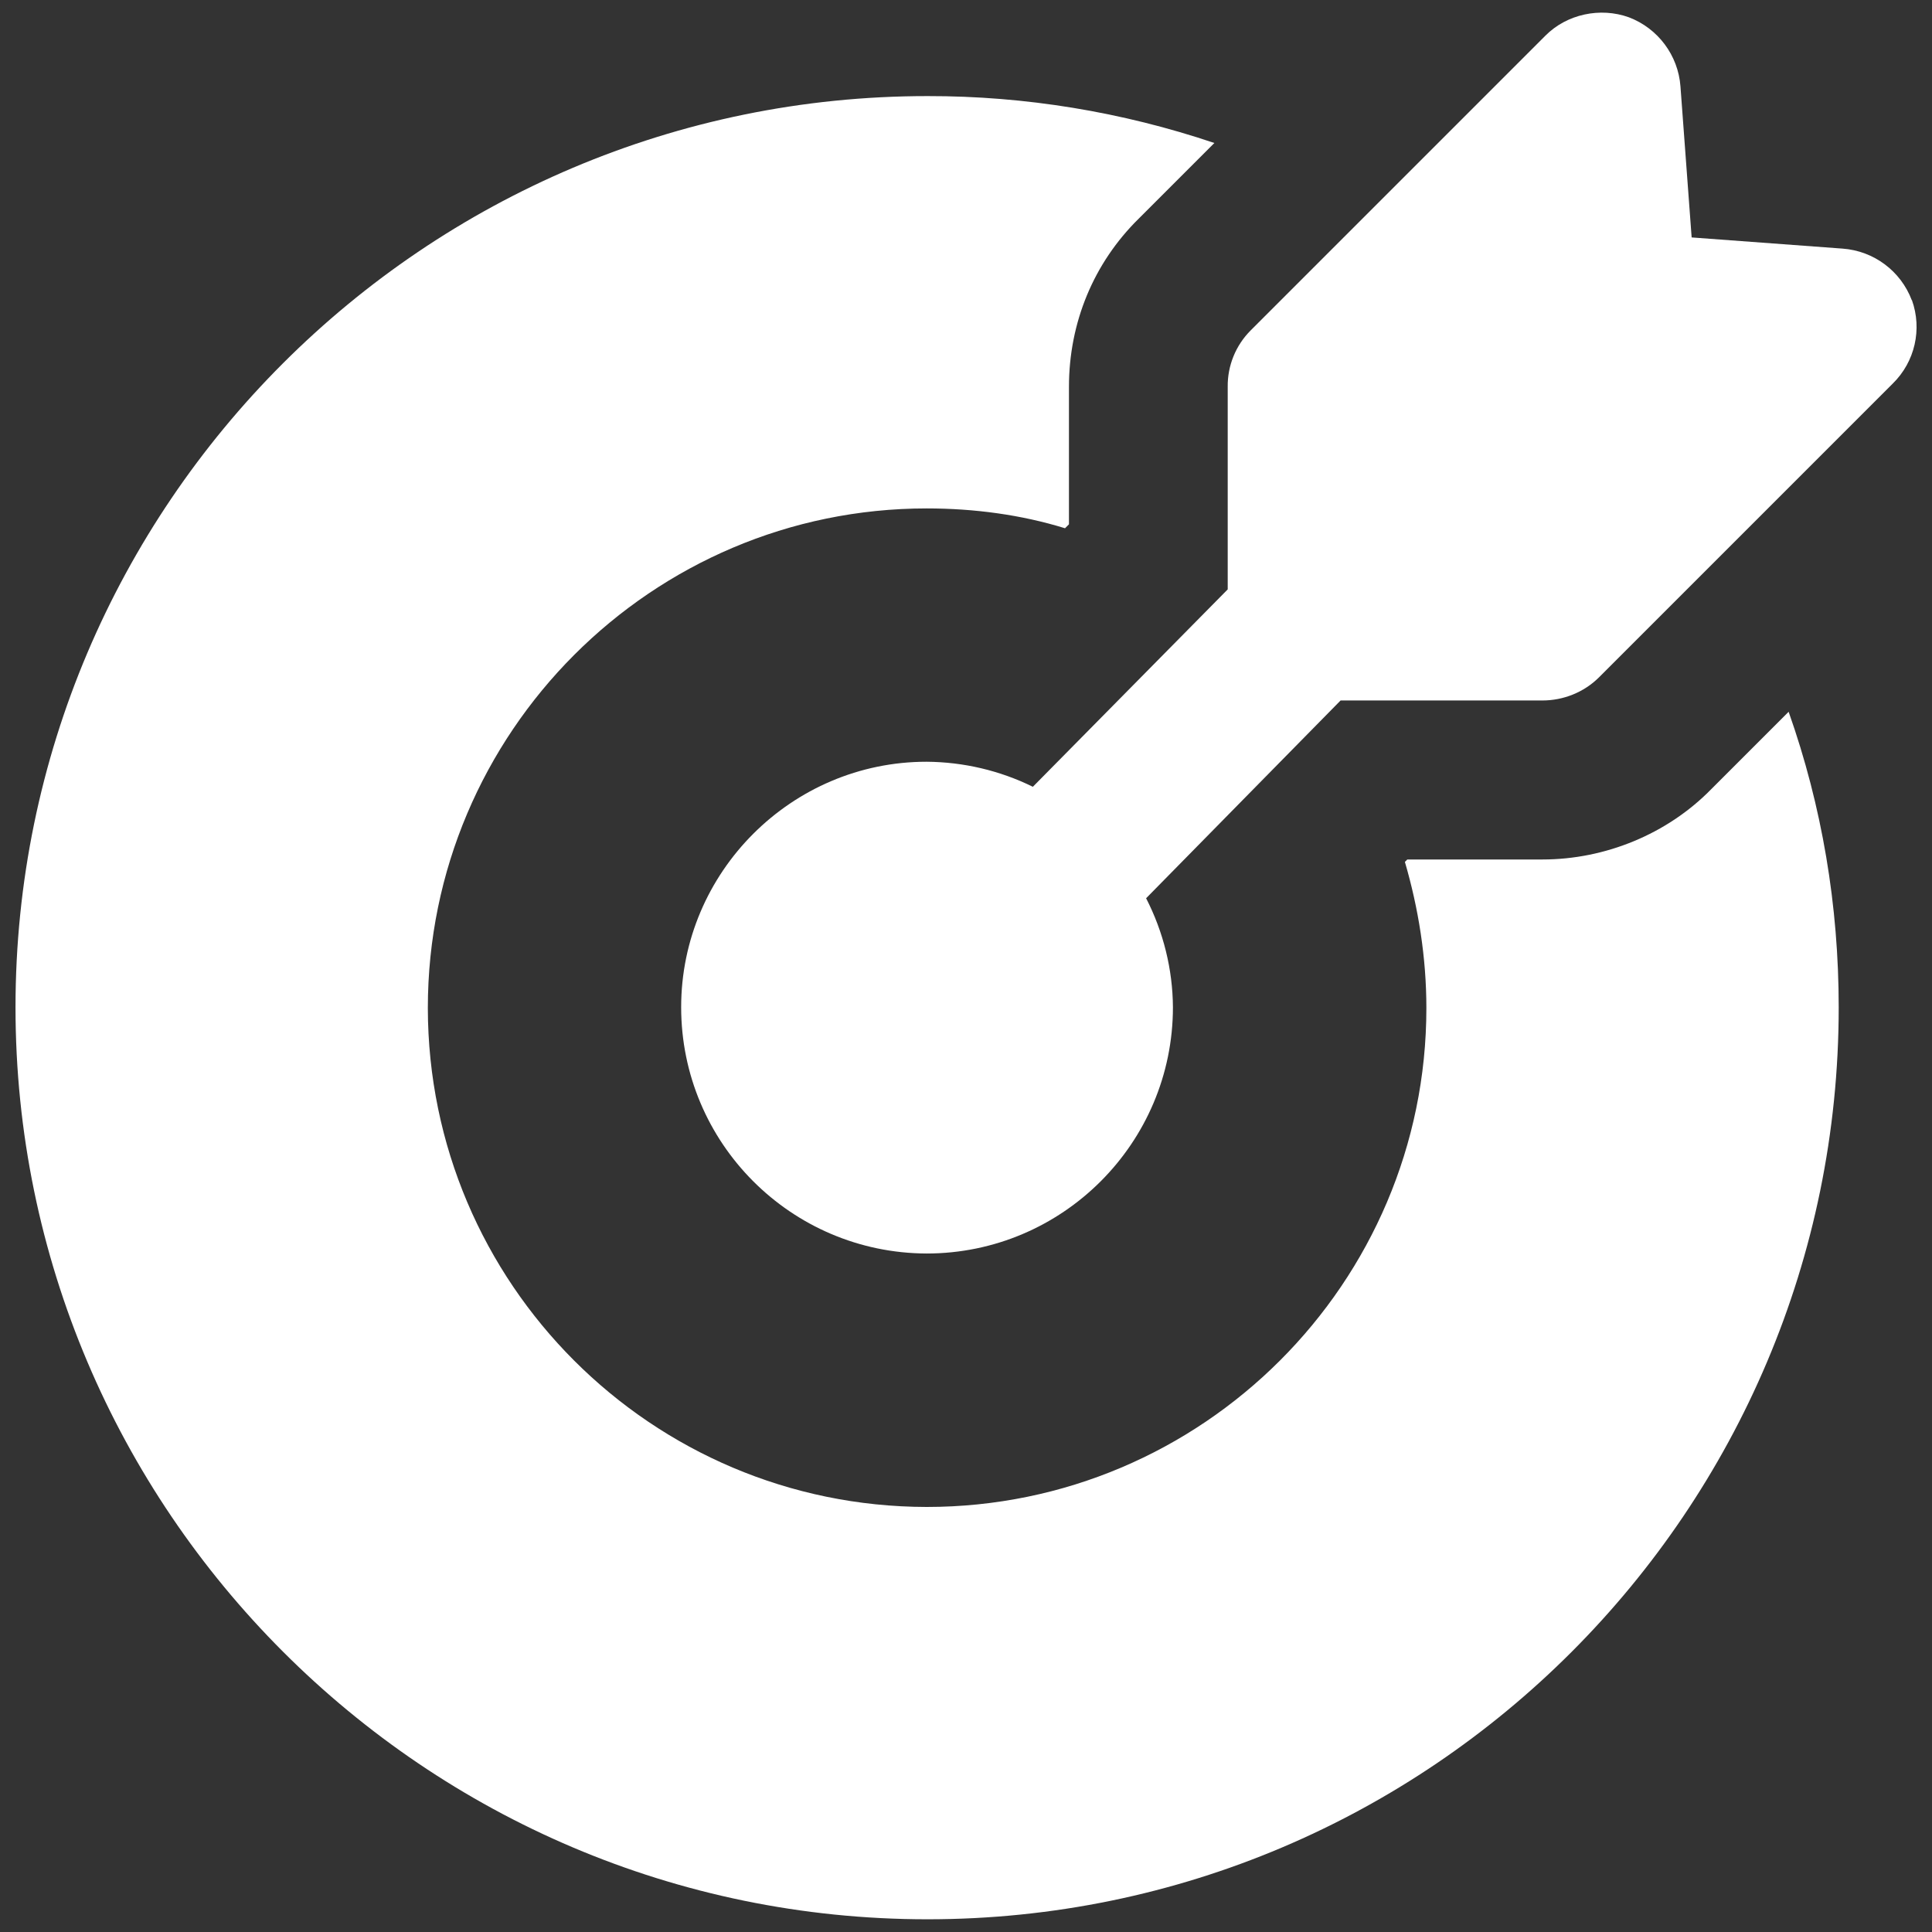
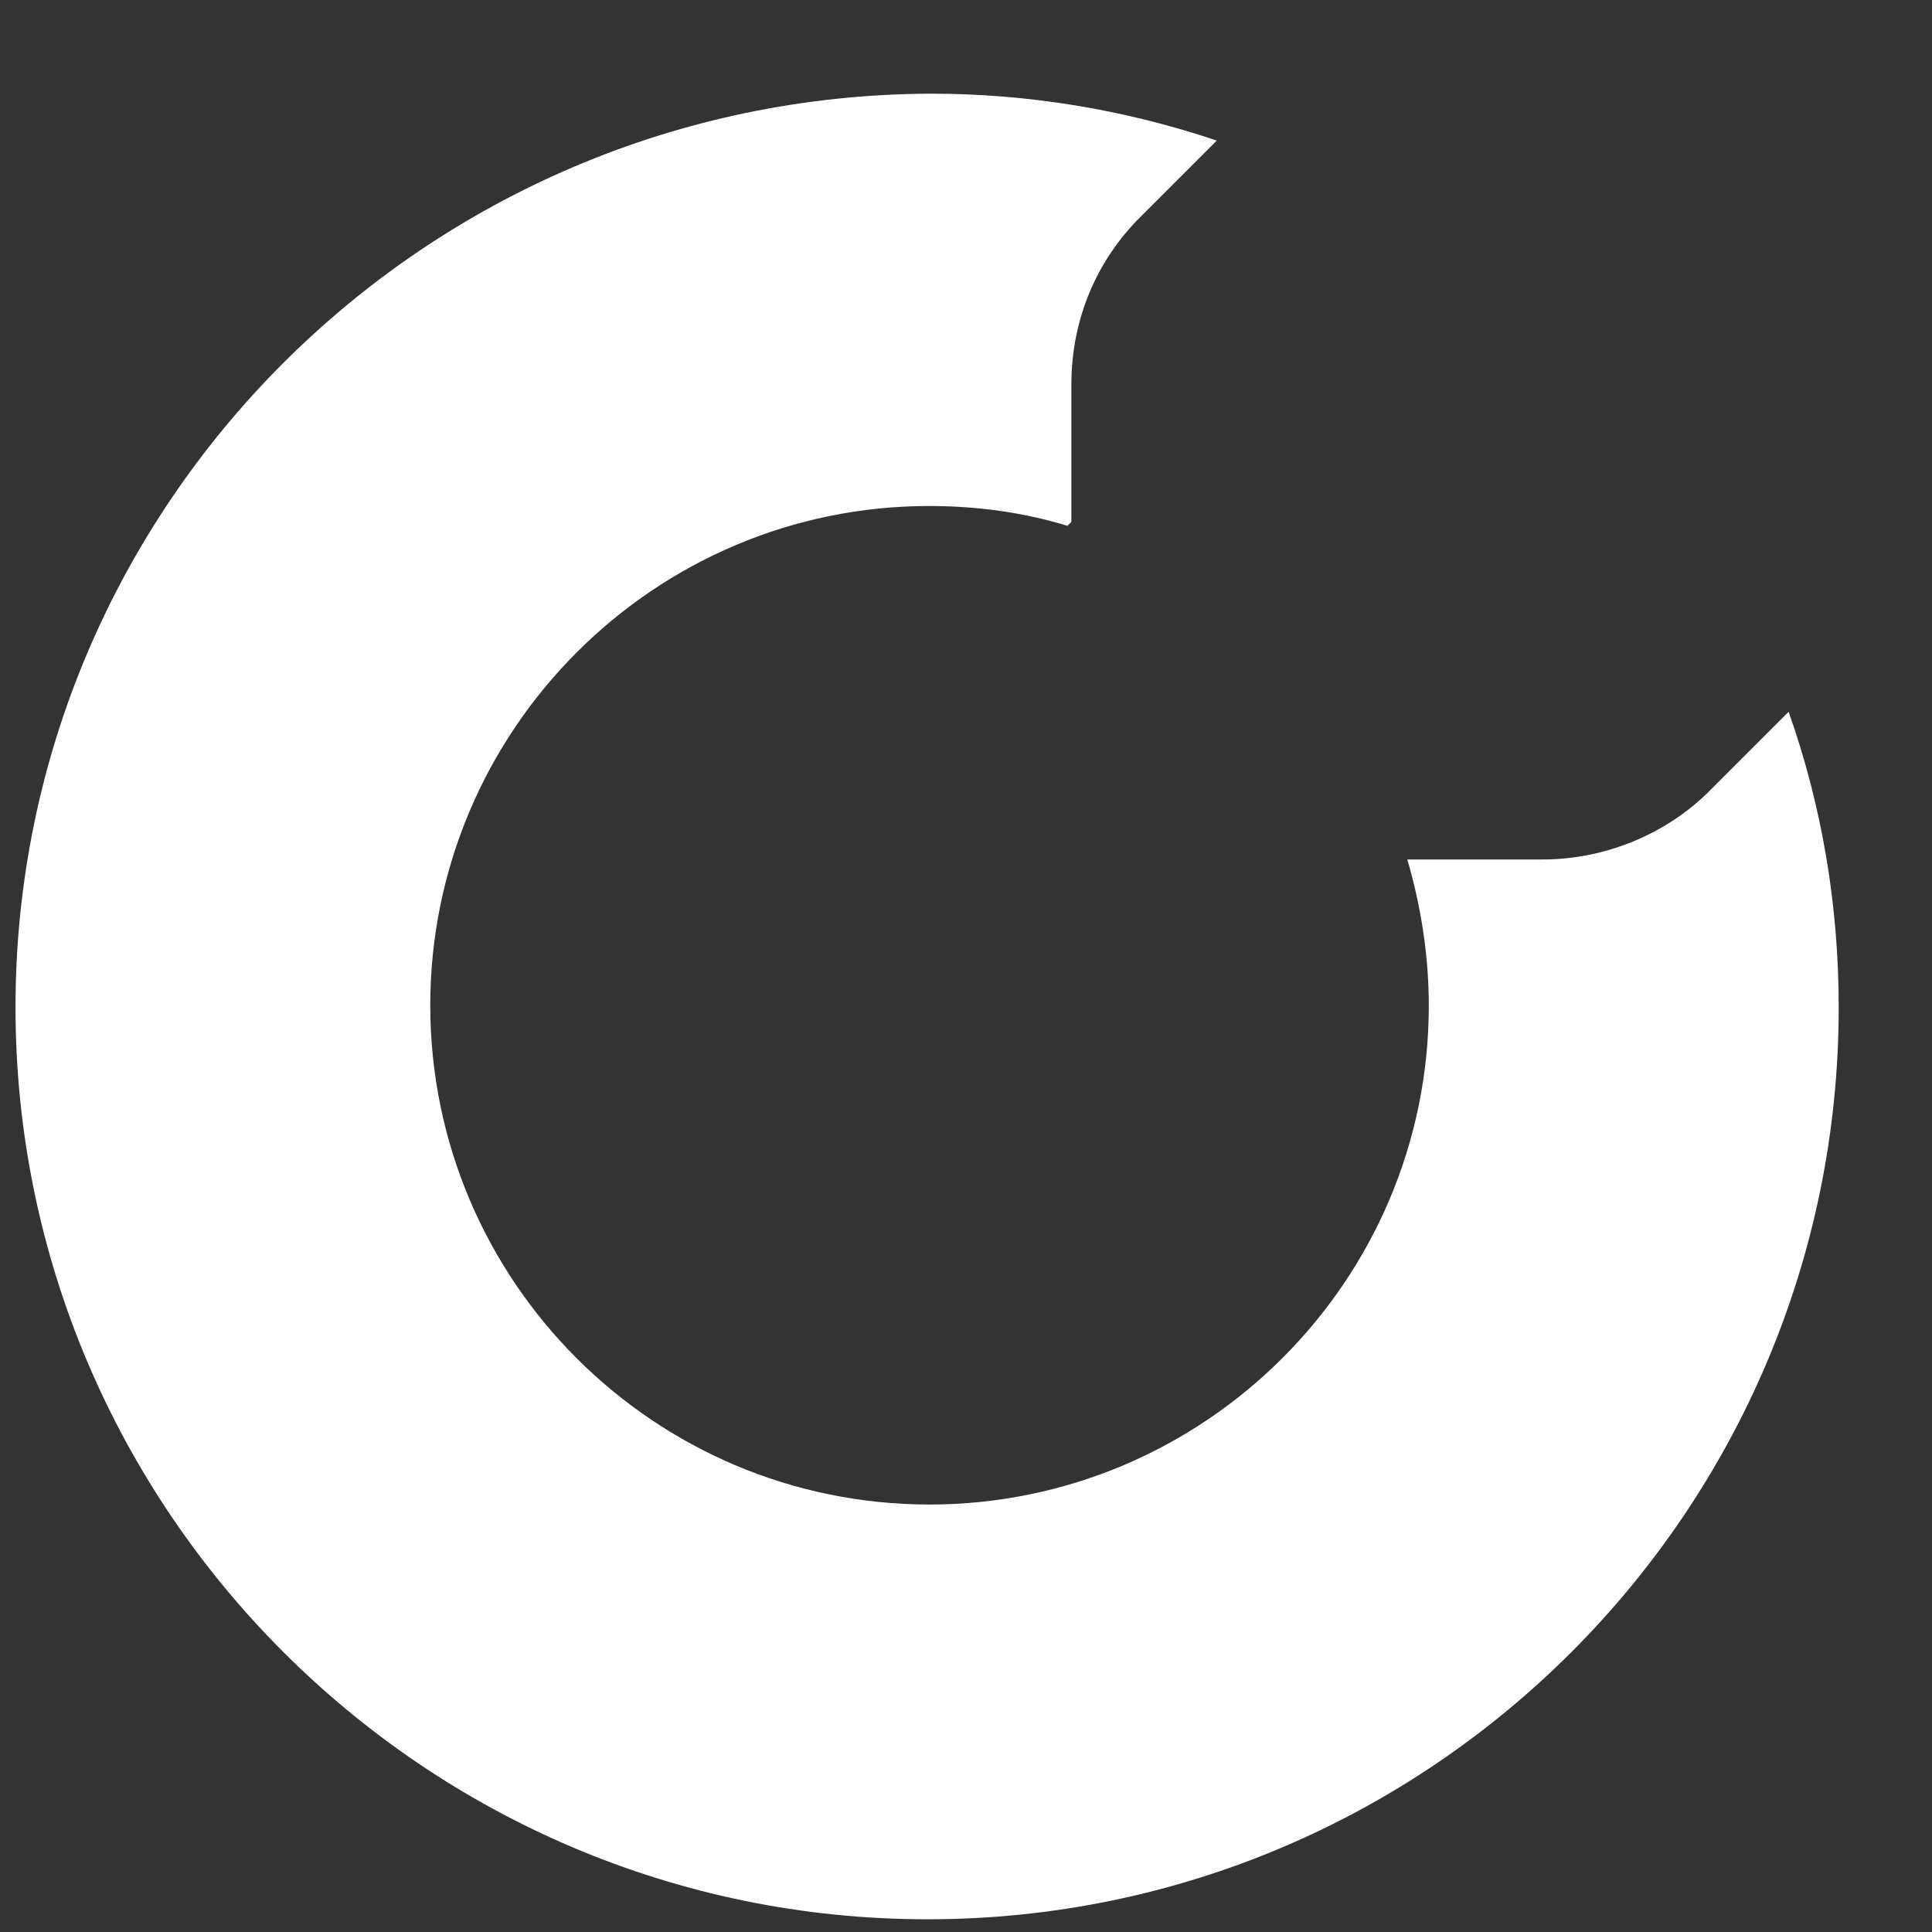
<svg xmlns="http://www.w3.org/2000/svg" viewBox="0 0 152 152" id="a">
  <rect x="0" y="0" width="152" height="152" fill="#333333" stroke="none" />
-   <path style="fill:#fff;" d="M134.6,62.12c-3.44,3.5-8.31,5.5-13.25,5.5h-10.63l-.19.19c1.06,3.63,1.69,7.5,1.69,11.5,0,21.63-17.63,39.25-39.31,39.25-21.66-.03-39.22-17.59-39.25-39.25,0-21.69,17.63-39.31,39.25-39.31,3.75,0,7.44.5,10.88,1.56l.31-.31v-10.81c0-5.06,1.94-9.75,5.5-13.25l5.94-5.94c-7.27-2.45-14.89-3.7-22.56-3.69C33.41,7.55,1.22,39.74,1.22,79.25s32.19,71.75,71.75,71.75,71.69-32.19,71.69-71.75c0-8-1.31-15.81-3.94-23.25l-6.13,6.13Z" />
-   <path style="fill:#fff;" d="M150.41,23.62c-.87-2.3-2.99-3.88-5.44-4.06l-11.88-.88-.88-11.88c-.18-2.45-1.77-4.57-4.06-5.44-2.25-.81-4.88-.25-6.56,1.44l-23.19,23.19c-1.18,1.18-1.83,2.78-1.81,4.44v15.94l-15.33,15.53c-2.6-1.28-5.46-1.95-8.36-1.97-10.63,0-19.31,8.69-19.31,19.31,0,10.68,8.64,19.34,19.31,19.38,10.69,0,19.38-8.69,19.38-19.38-.02-2.98-.75-5.92-2.11-8.57l15.3-15.56h15.88c1.63,0,3.25-.63,4.44-1.81l23.13-23.13c1.74-1.71,2.32-4.27,1.5-6.56h0Z" />
+   <path style="fill:#fff;" d="M134.6,62.12c-3.44,3.5-8.31,5.5-13.25,5.5h-10.63c1.06,3.63,1.69,7.5,1.69,11.5,0,21.63-17.63,39.25-39.31,39.25-21.66-.03-39.22-17.59-39.25-39.25,0-21.69,17.63-39.31,39.25-39.31,3.75,0,7.44.5,10.88,1.56l.31-.31v-10.81c0-5.06,1.94-9.75,5.5-13.25l5.94-5.94c-7.27-2.45-14.89-3.7-22.56-3.69C33.41,7.55,1.22,39.74,1.22,79.25s32.19,71.75,71.75,71.75,71.69-32.19,71.69-71.75c0-8-1.31-15.81-3.94-23.25l-6.13,6.13Z" />
</svg>